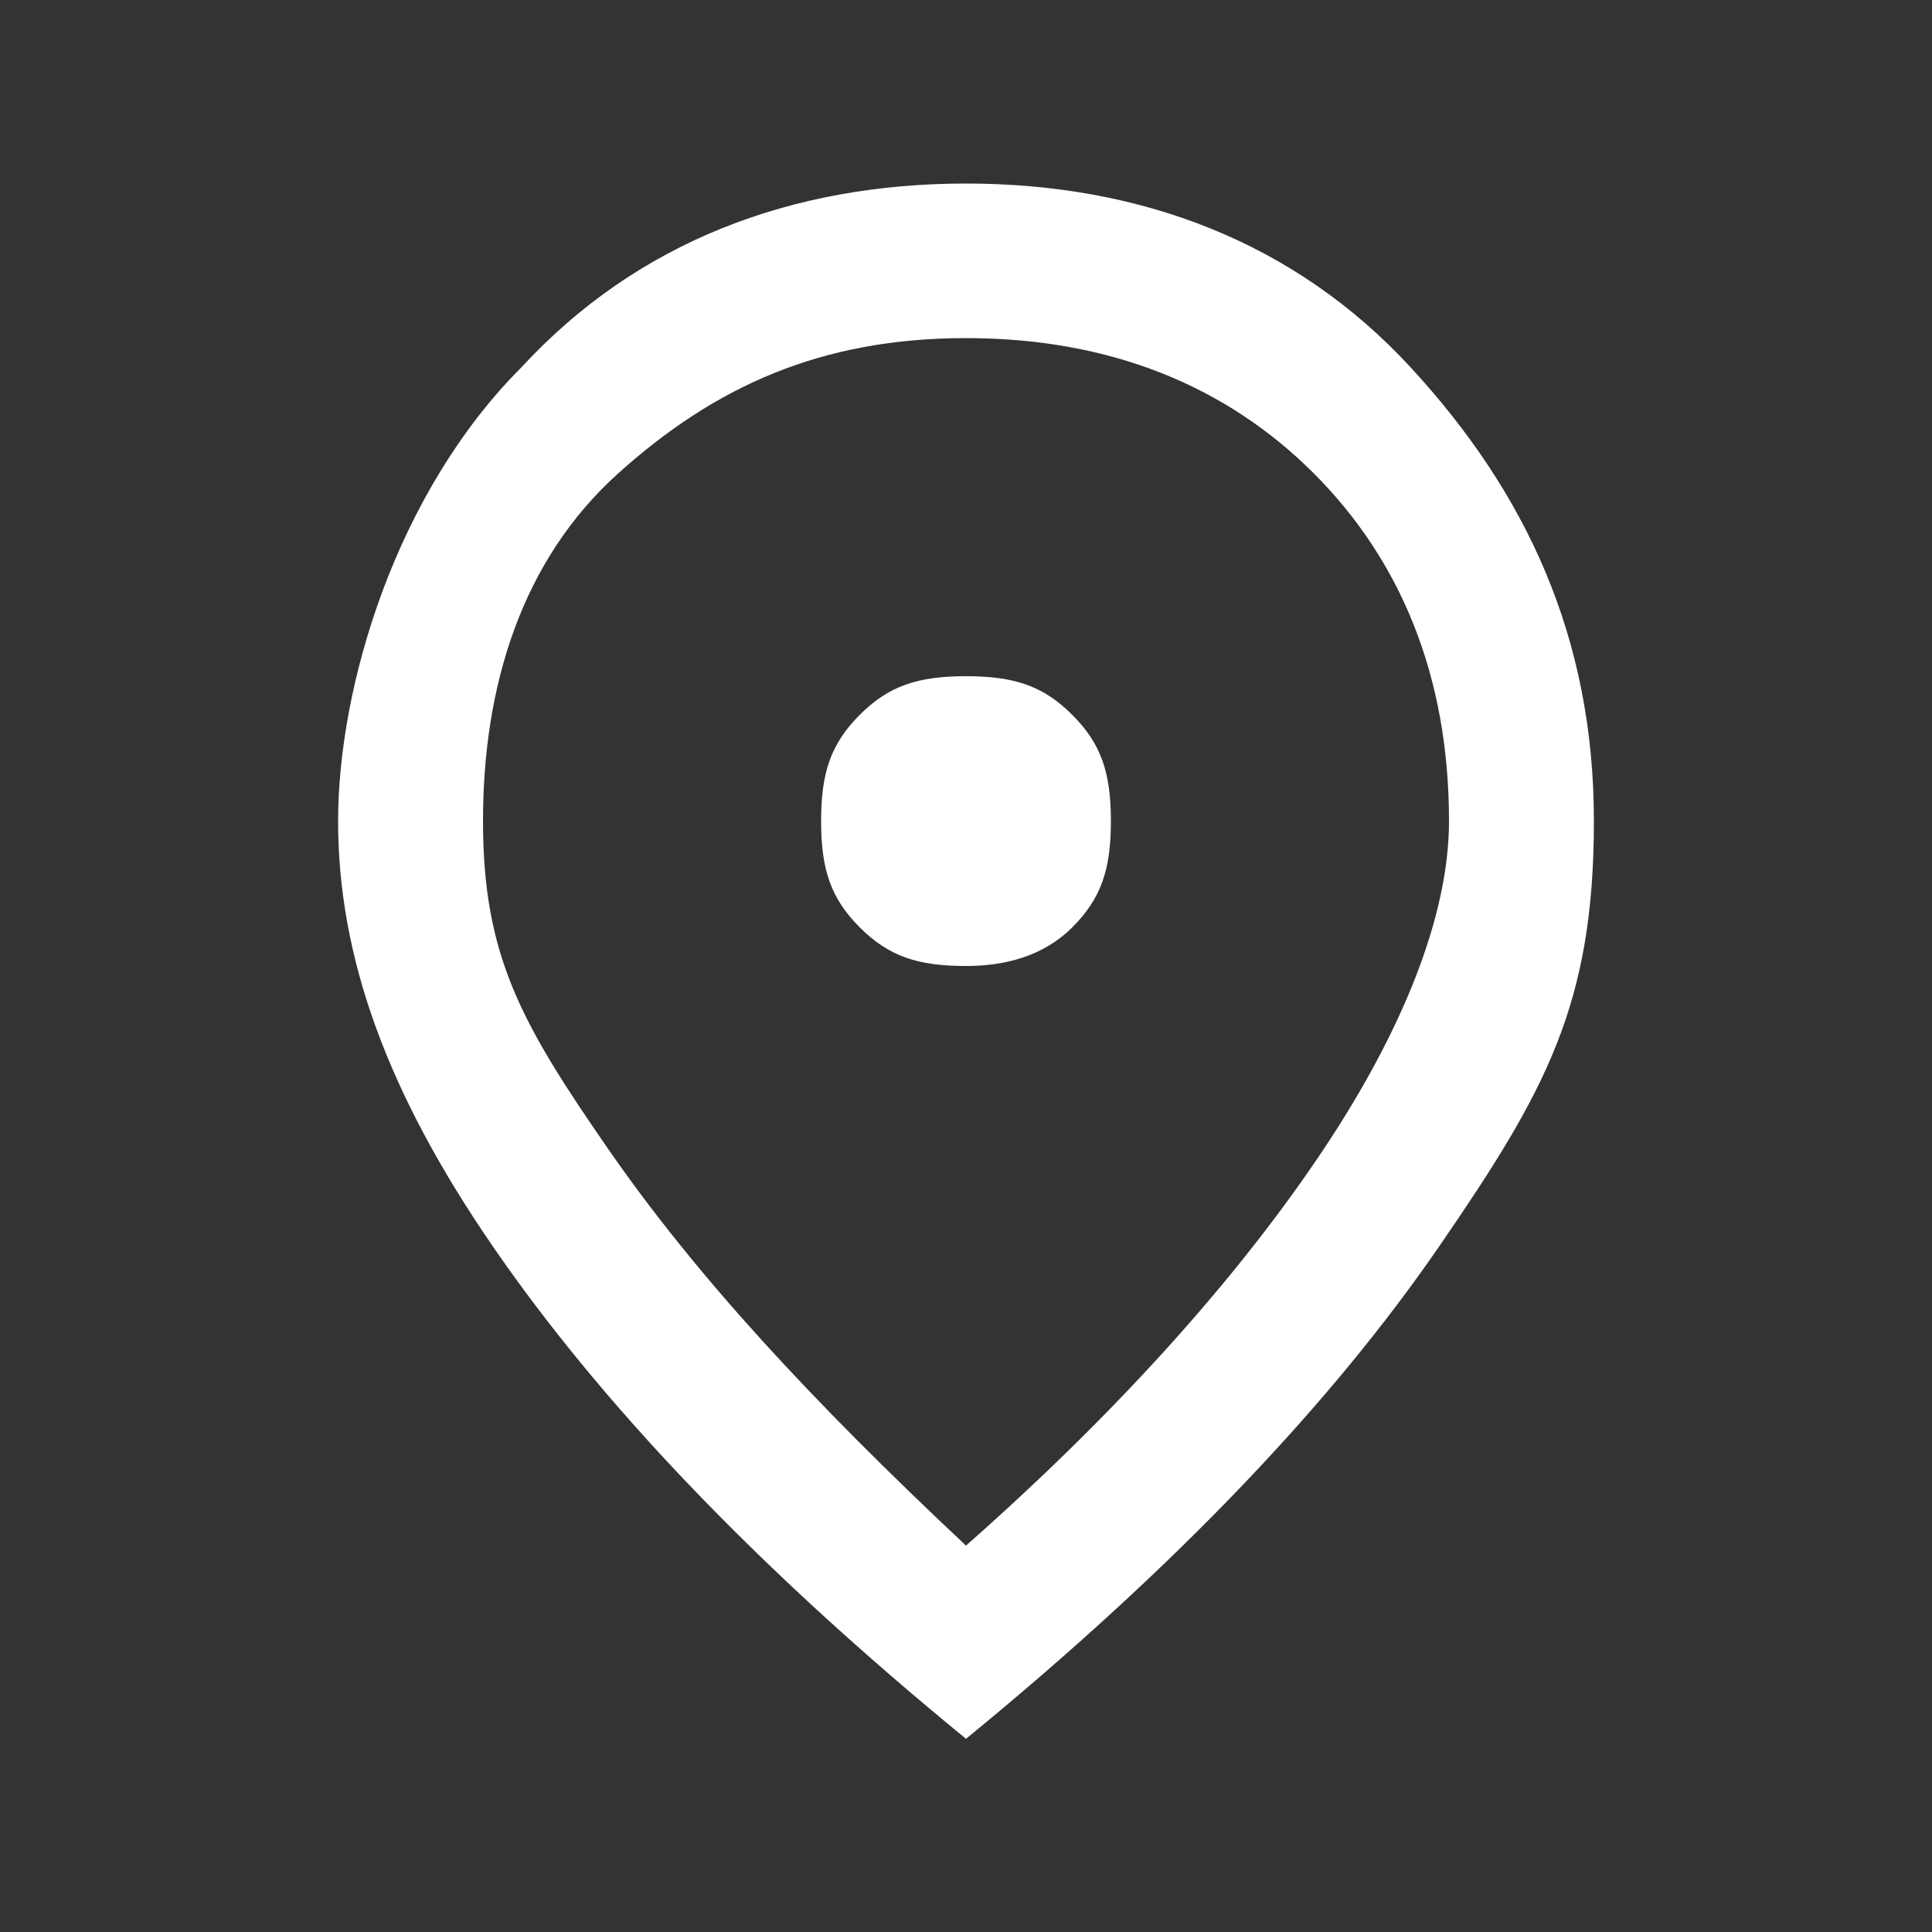
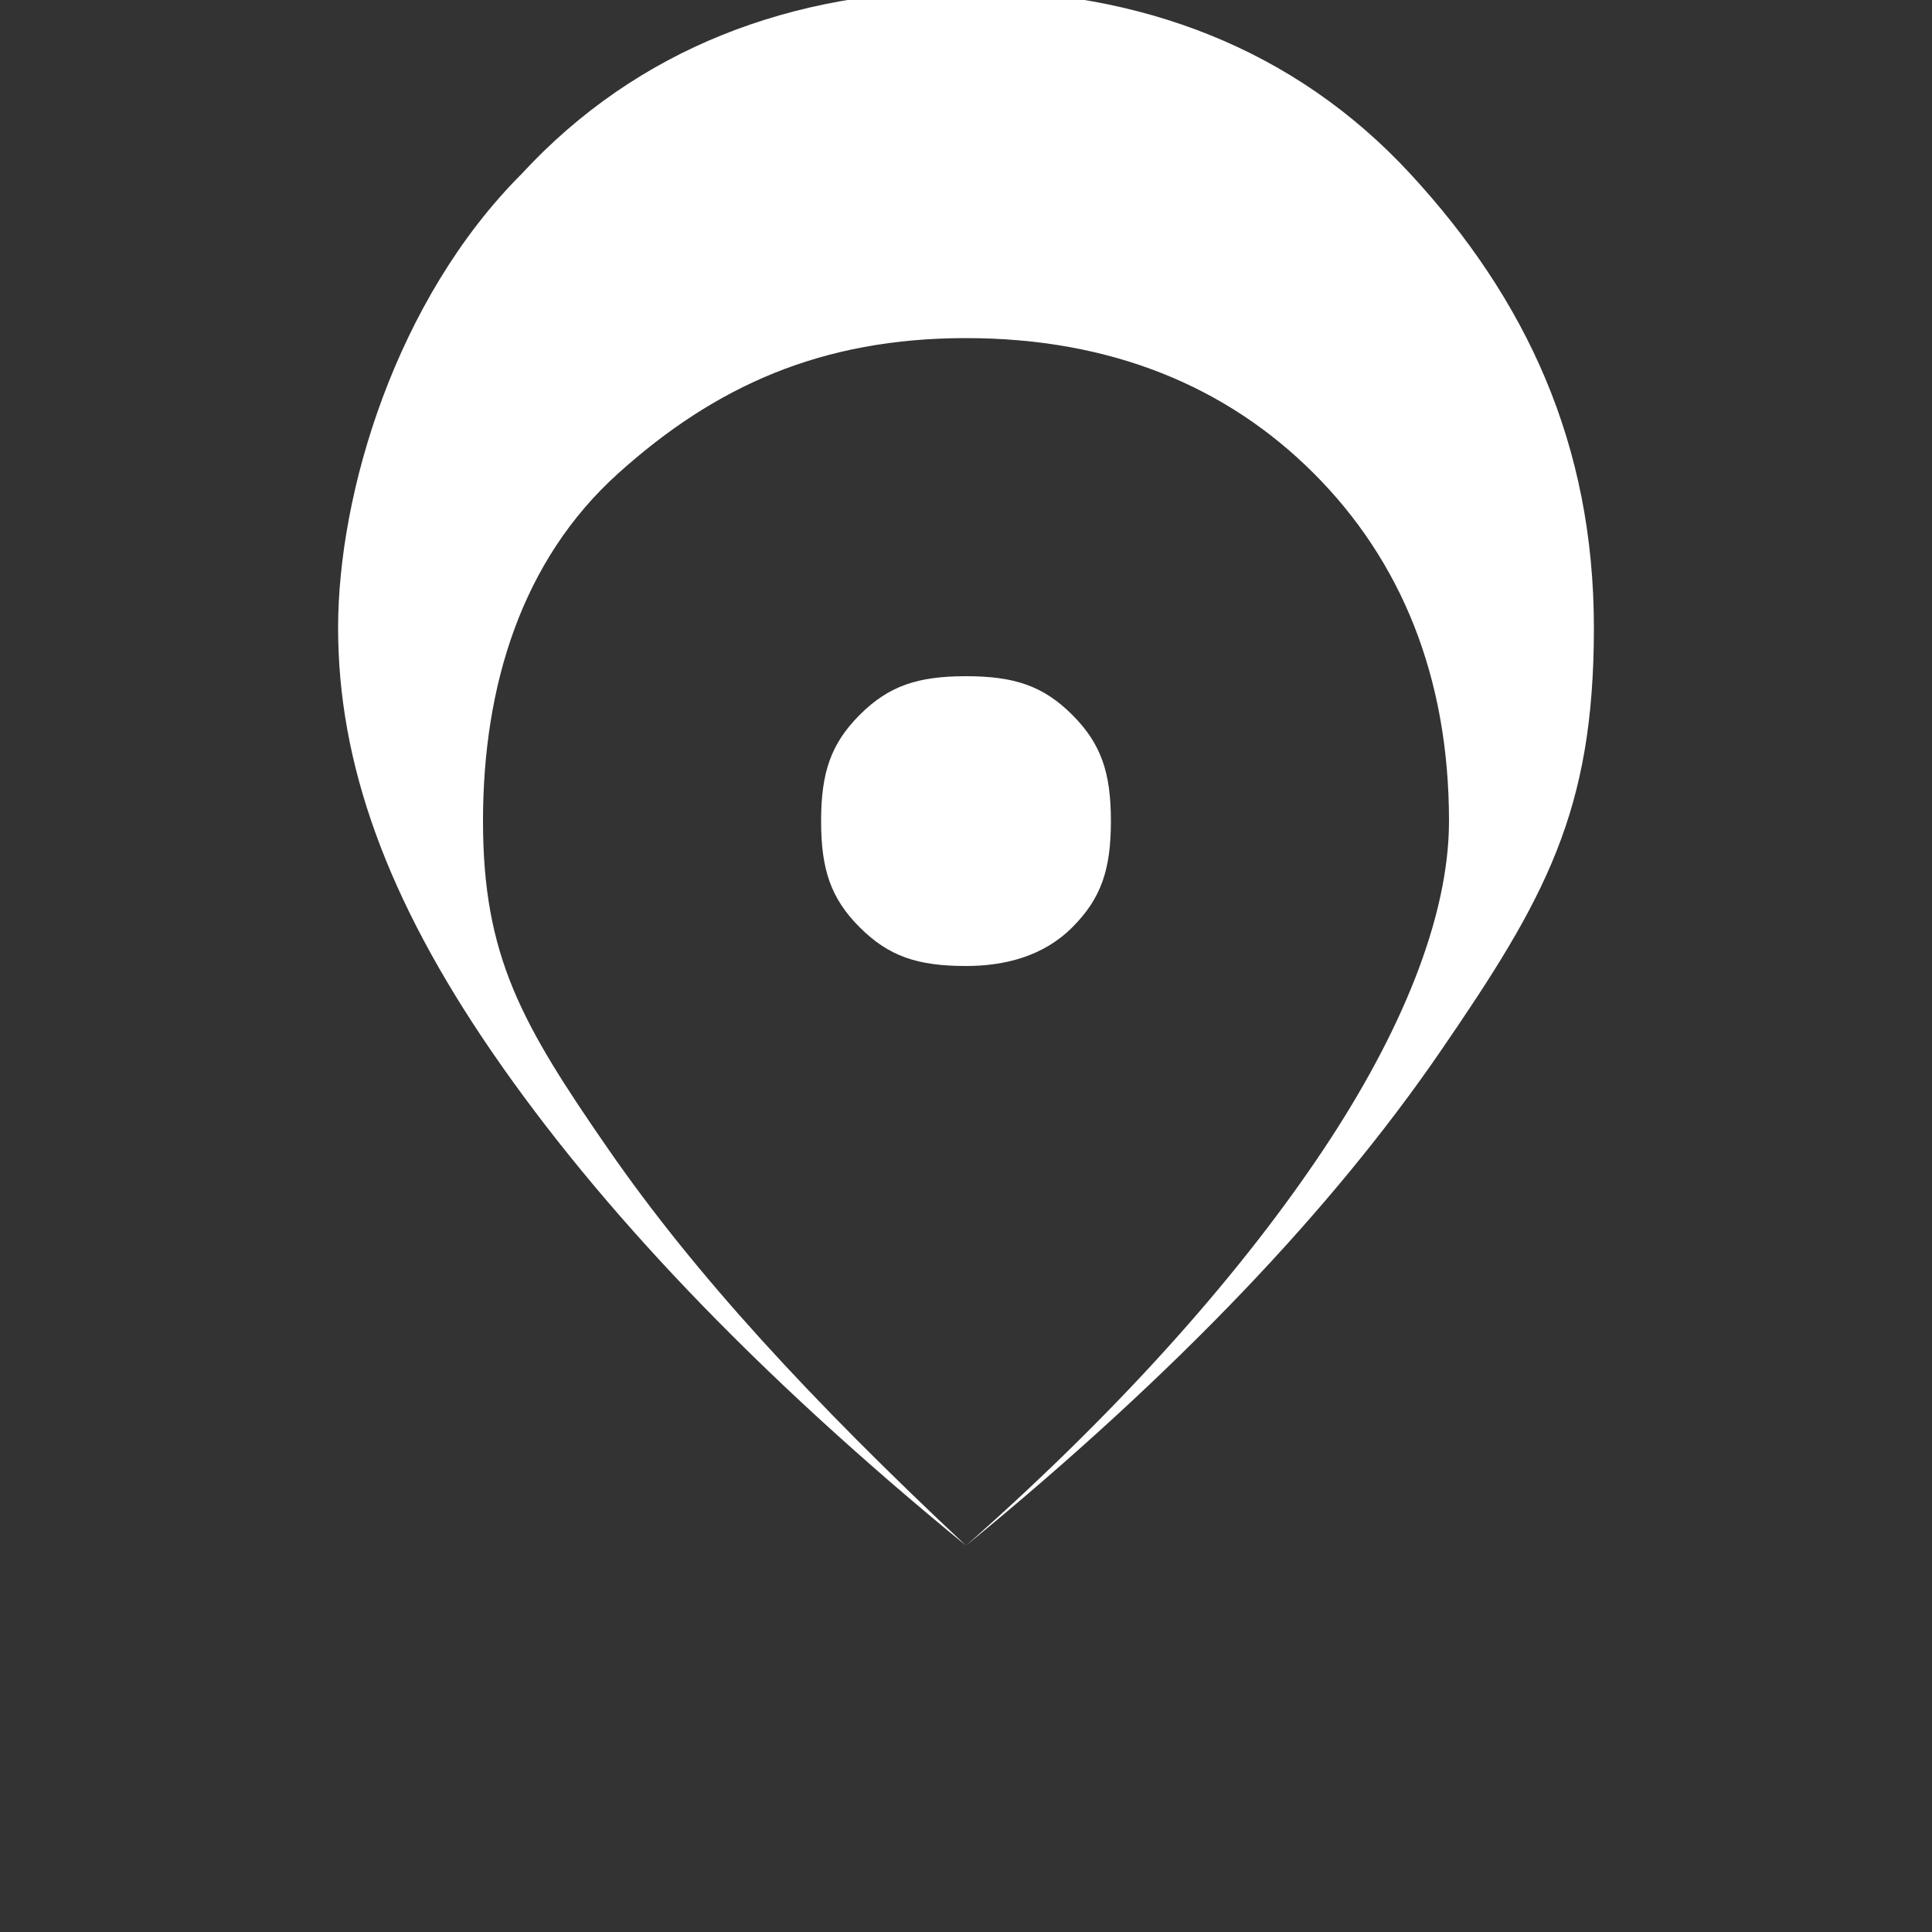
<svg xmlns="http://www.w3.org/2000/svg" version="1.1" viewBox="0 0 20 20">
  <rect x="0" y="0" width="20" height="20" fill="#333333" stroke="none" />
  <defs>
    <style>
      .cls-1 {
        fill: #fff;
      }
    </style>
  </defs>
  <g>
    <g id="_レイヤー_1" data-name="レイヤー_1">
-       <path class="cls-1" d="M10,10c.4,0,.8-.1,1.1-.4.3-.3.4-.6.4-1.1s-.1-.8-.4-1.1-.6-.4-1.1-.4-.8.1-1.1.4-.4.6-.4,1.1.1.8.4,1.1c.3.3.6.4,1.1.4ZM10,16c1.7-1.5,2.9-2.9,3.7-4.1s1.3-2.4,1.3-3.4c0-1.5-.5-2.7-1.4-3.6s-2.1-1.4-3.6-1.4-2.6.5-3.6,1.4-1.4,2.2-1.4,3.6.4,2.1,1.3,3.4,2.1,2.6,3.7,4.1ZM10,18c-2.2-1.8-3.8-3.5-4.9-5.1-1.1-1.6-1.6-3-1.6-4.4s.6-3.4,1.9-4.7c1.2-1.3,2.8-1.9,4.6-1.9s3.4.6,4.6,1.9,1.9,2.8,1.9,4.7-.5,2.8-1.6,4.4-2.7,3.3-4.9,5.1Z" />
+       <path class="cls-1" d="M10,10c.4,0,.8-.1,1.1-.4.3-.3.4-.6.4-1.1s-.1-.8-.4-1.1-.6-.4-1.1-.4-.8.1-1.1.4-.4.6-.4,1.1.1.8.4,1.1c.3.3.6.4,1.1.4ZM10,16c1.7-1.5,2.9-2.9,3.7-4.1s1.3-2.4,1.3-3.4c0-1.5-.5-2.7-1.4-3.6s-2.1-1.4-3.6-1.4-2.6.5-3.6,1.4-1.4,2.2-1.4,3.6.4,2.1,1.3,3.4,2.1,2.6,3.7,4.1Zc-2.2-1.8-3.8-3.5-4.9-5.1-1.1-1.6-1.6-3-1.6-4.4s.6-3.4,1.9-4.7c1.2-1.3,2.8-1.9,4.6-1.9s3.4.6,4.6,1.9,1.9,2.8,1.9,4.7-.5,2.8-1.6,4.4-2.7,3.3-4.9,5.1Z" />
    </g>
  </g>
</svg>